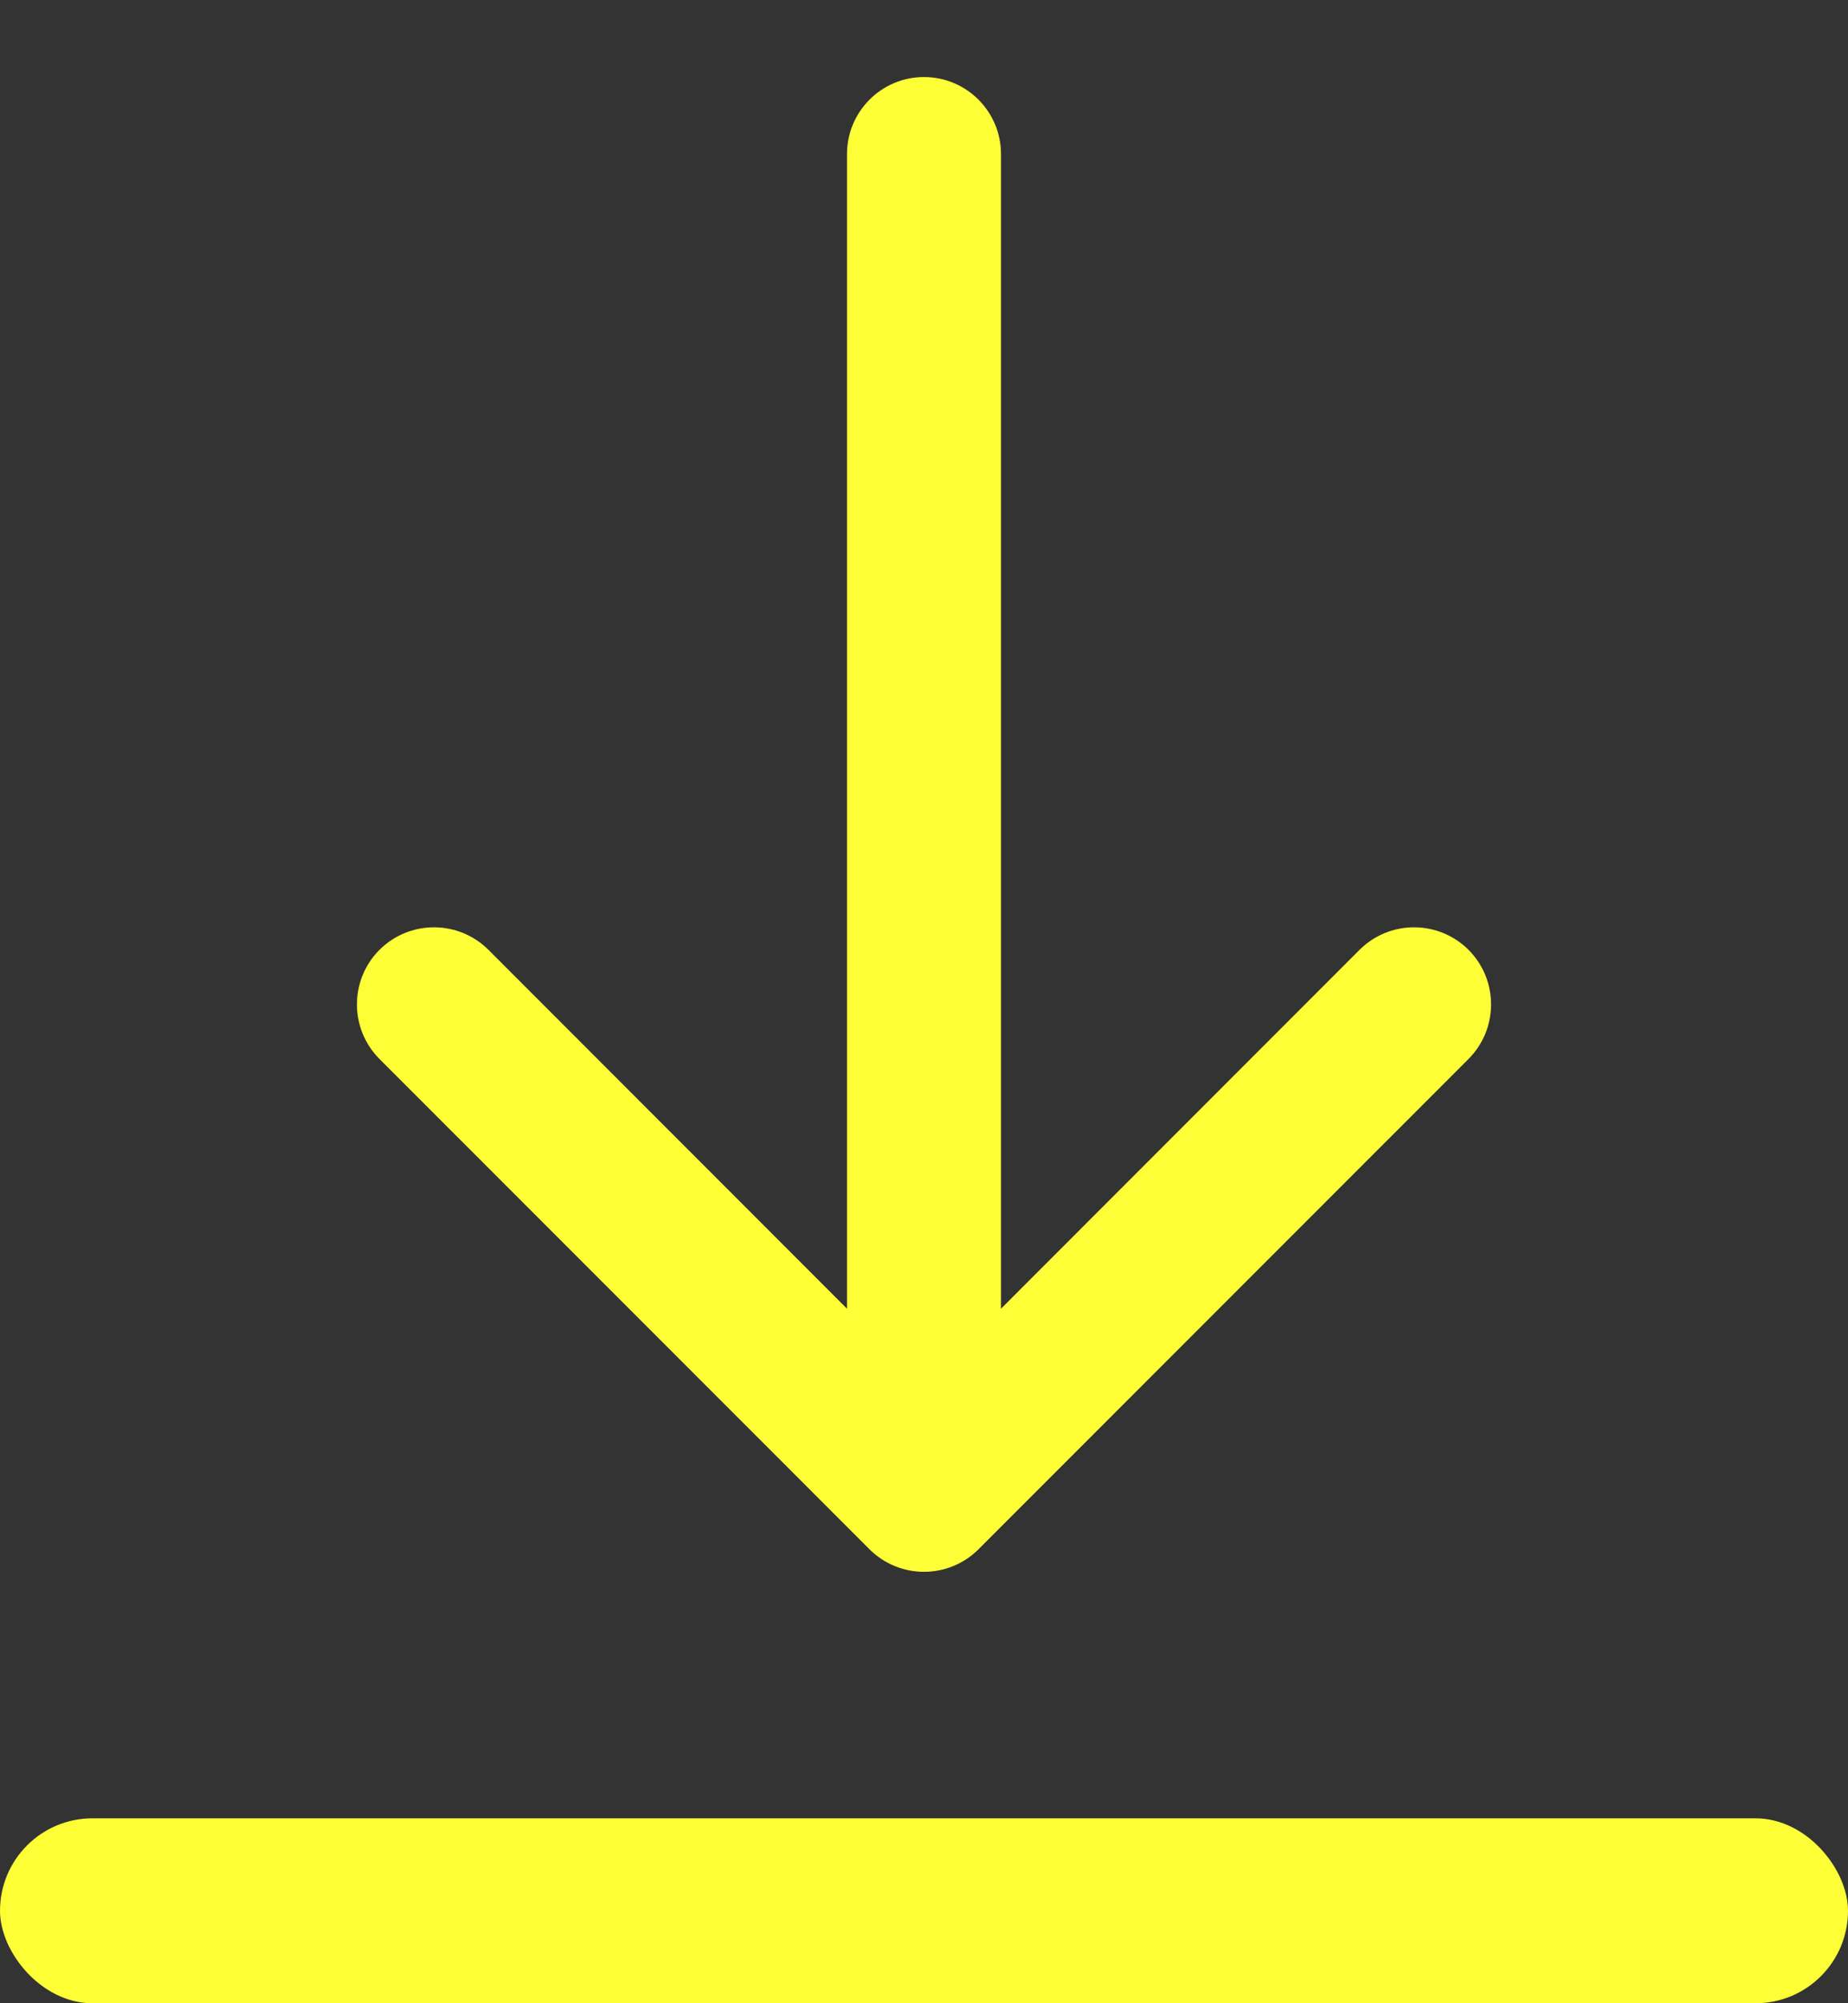
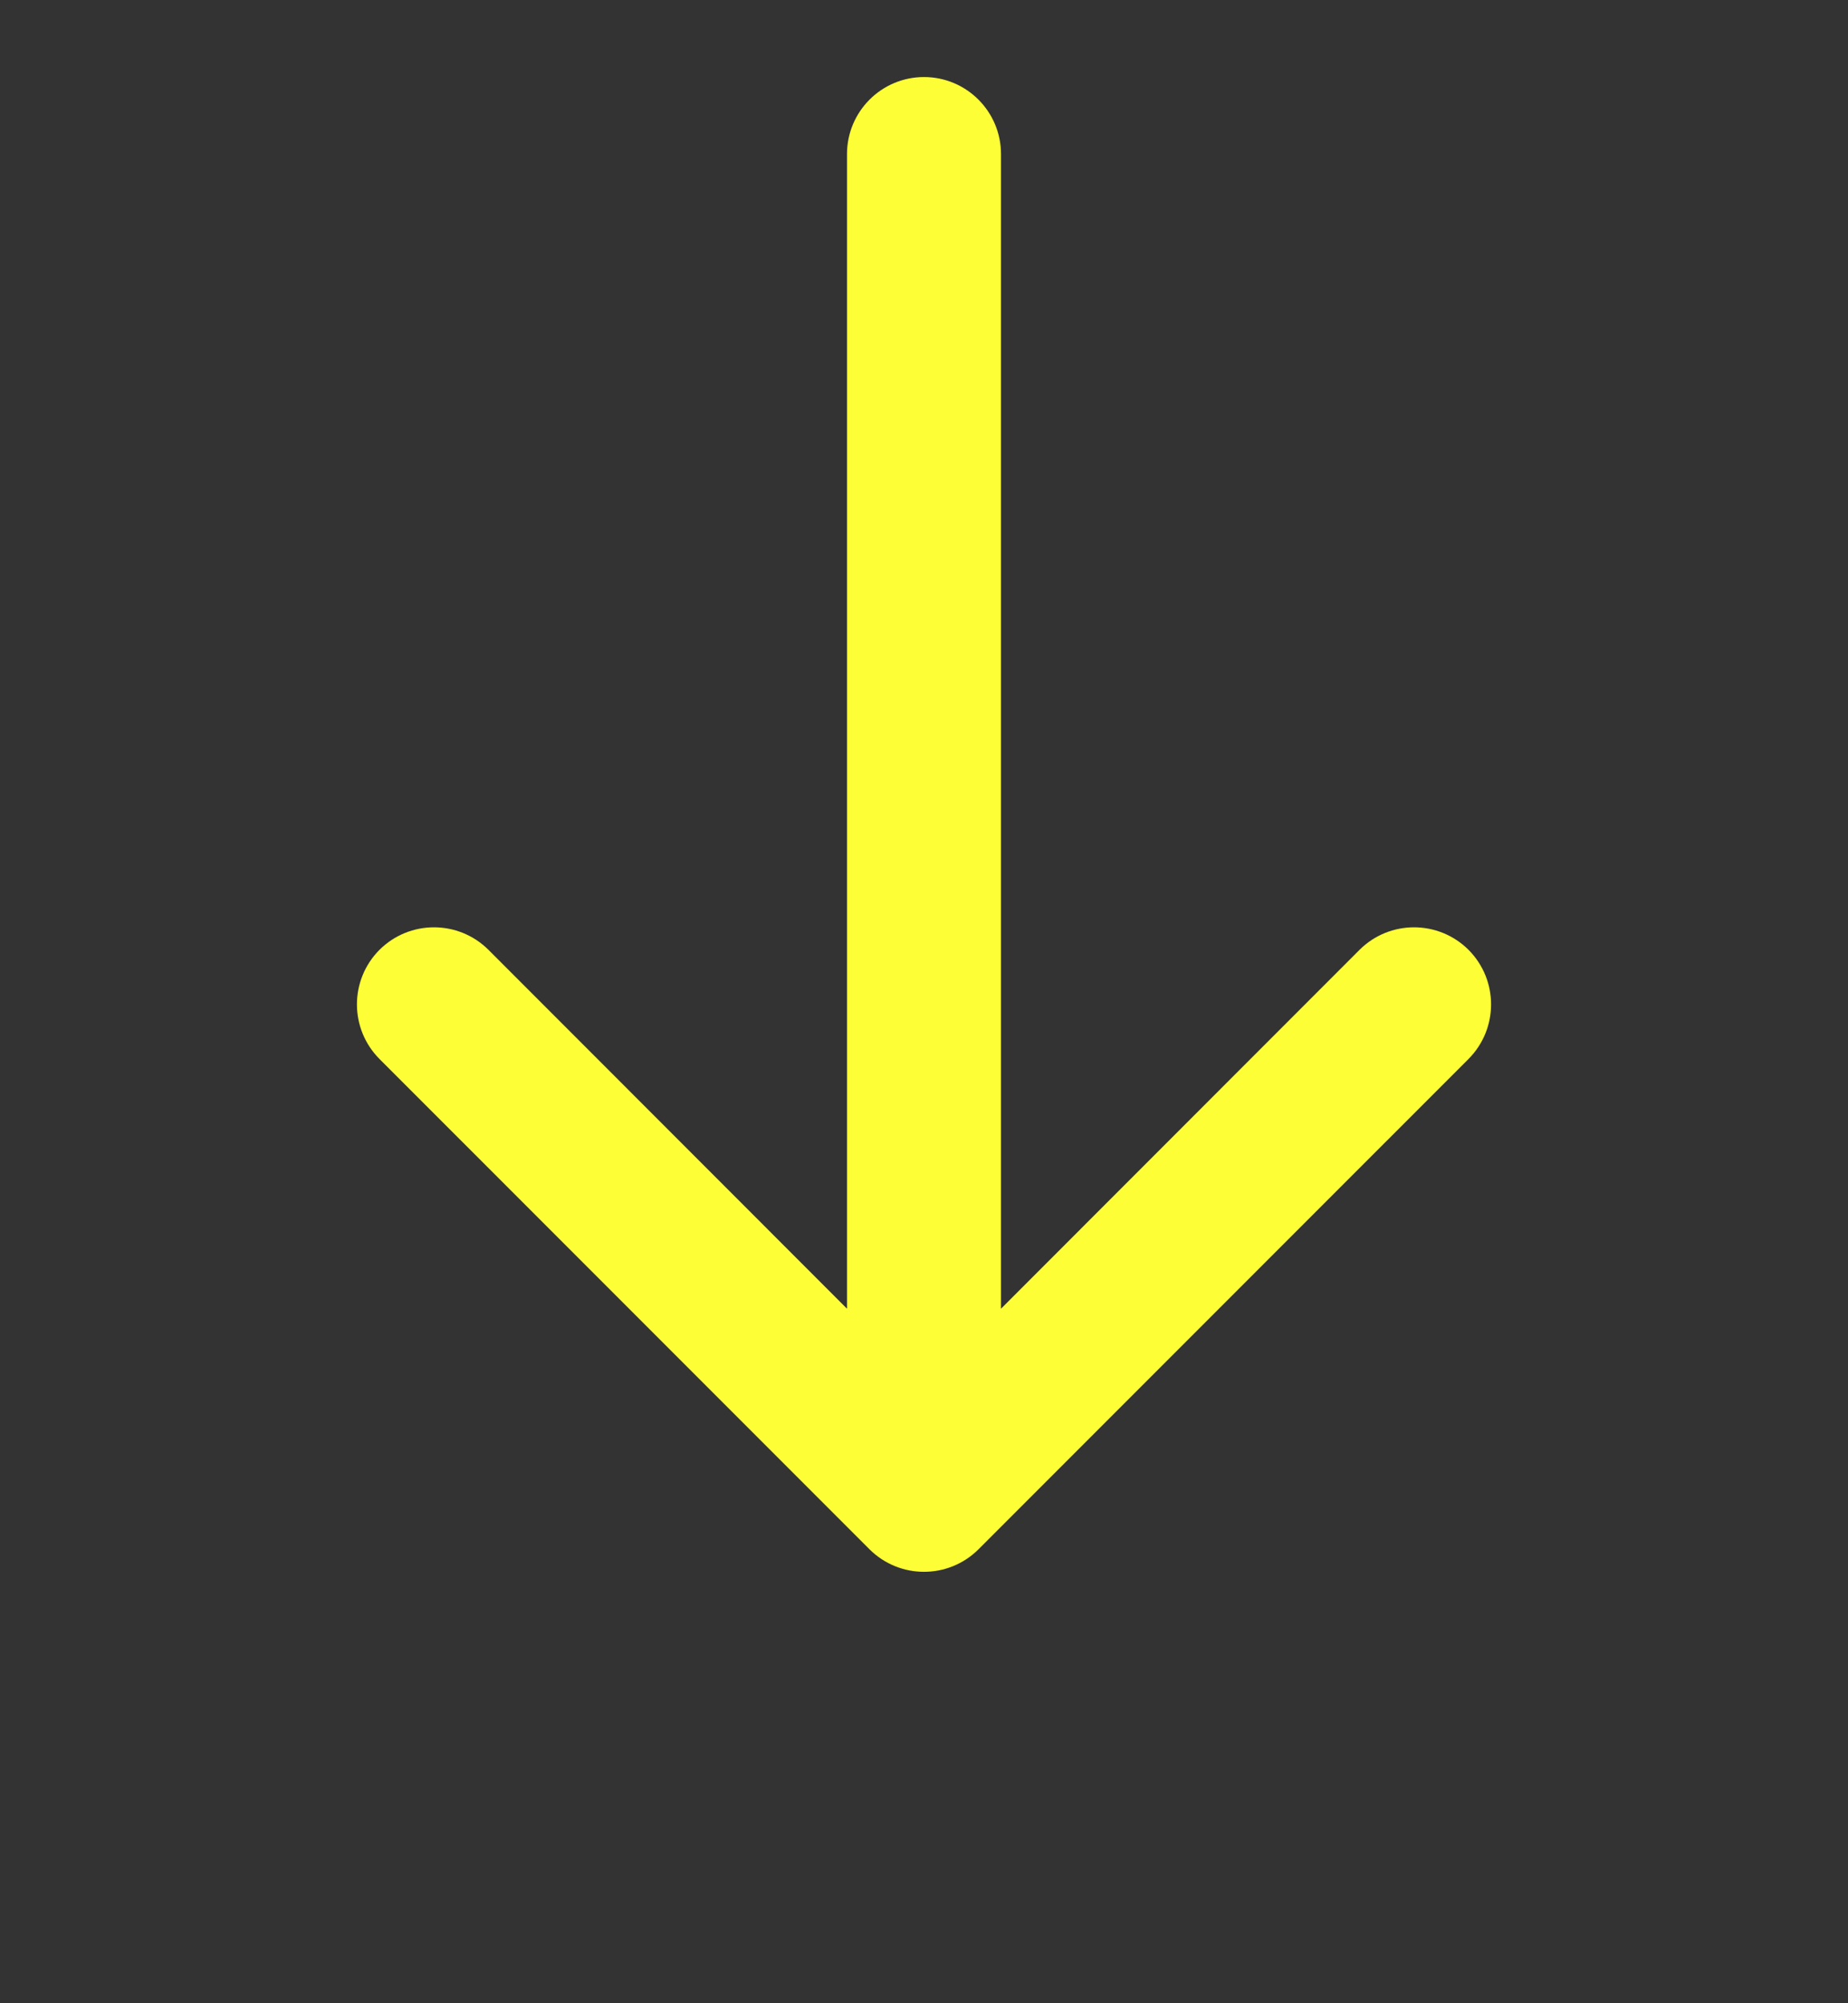
<svg xmlns="http://www.w3.org/2000/svg" width="12" height="13" viewBox="0 0 12 13" fill="none">
  <rect x="0" y="0" width="12" height="13" fill="#333333" stroke="none" />
  <g id="Group 1">
    <path id="Vector 1" d="M6.5 1C6.5 0.724 6.276 0.5 6 0.5C5.724 0.5 5.5 0.724 5.5 1H6.5ZM5.646 10.054C5.842 10.249 6.158 10.249 6.354 10.054L9.536 6.872C9.731 6.676 9.731 6.36 9.536 6.164C9.34 5.969 9.024 5.969 8.828 6.164L6 8.993L3.172 6.164C2.976 5.969 2.66 5.969 2.464 6.164C2.269 6.36 2.269 6.676 2.464 6.872L5.646 10.054ZM5.5 1V9.7H6.5V1H5.5Z" fill="#FEFE37" />
-     <rect id="Rectangle 1" y="11.8" width="12" height="1.2" rx="0.6" fill="#FEFE37" />
  </g>
</svg>